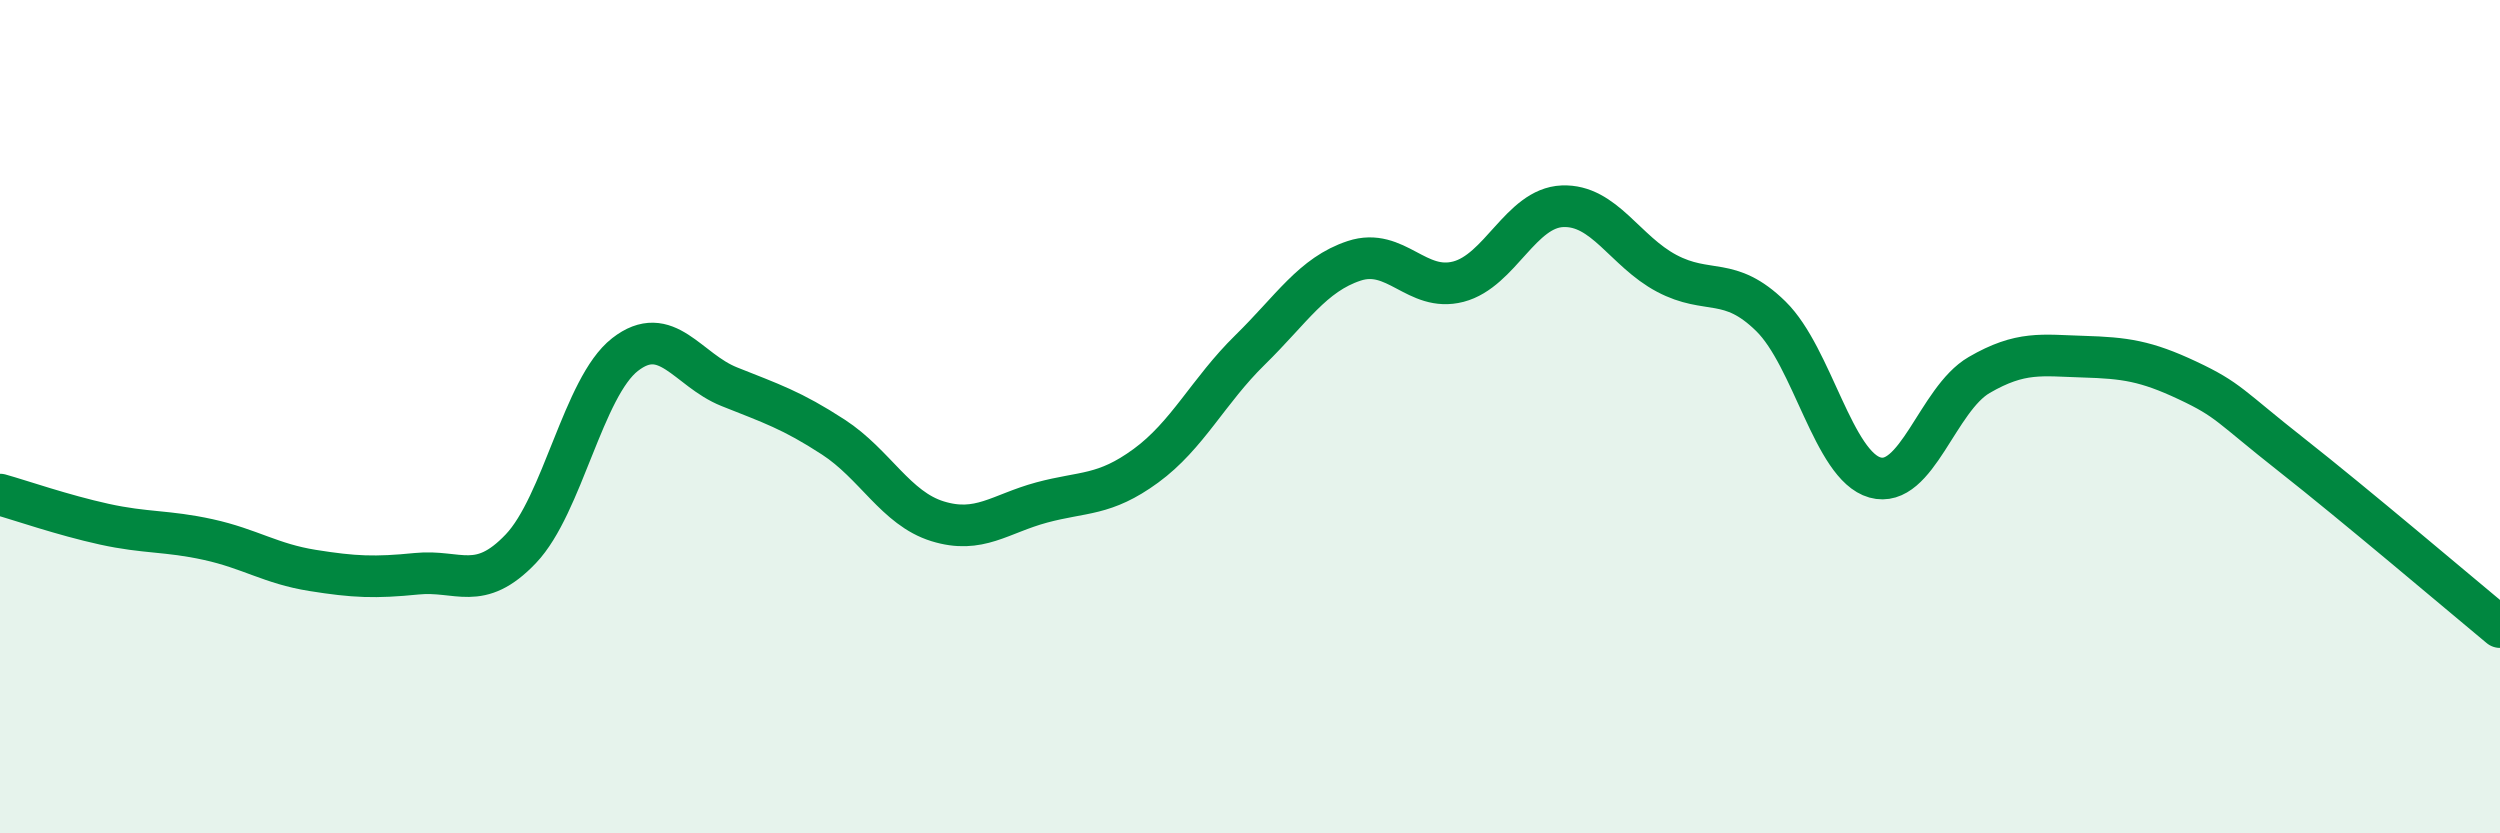
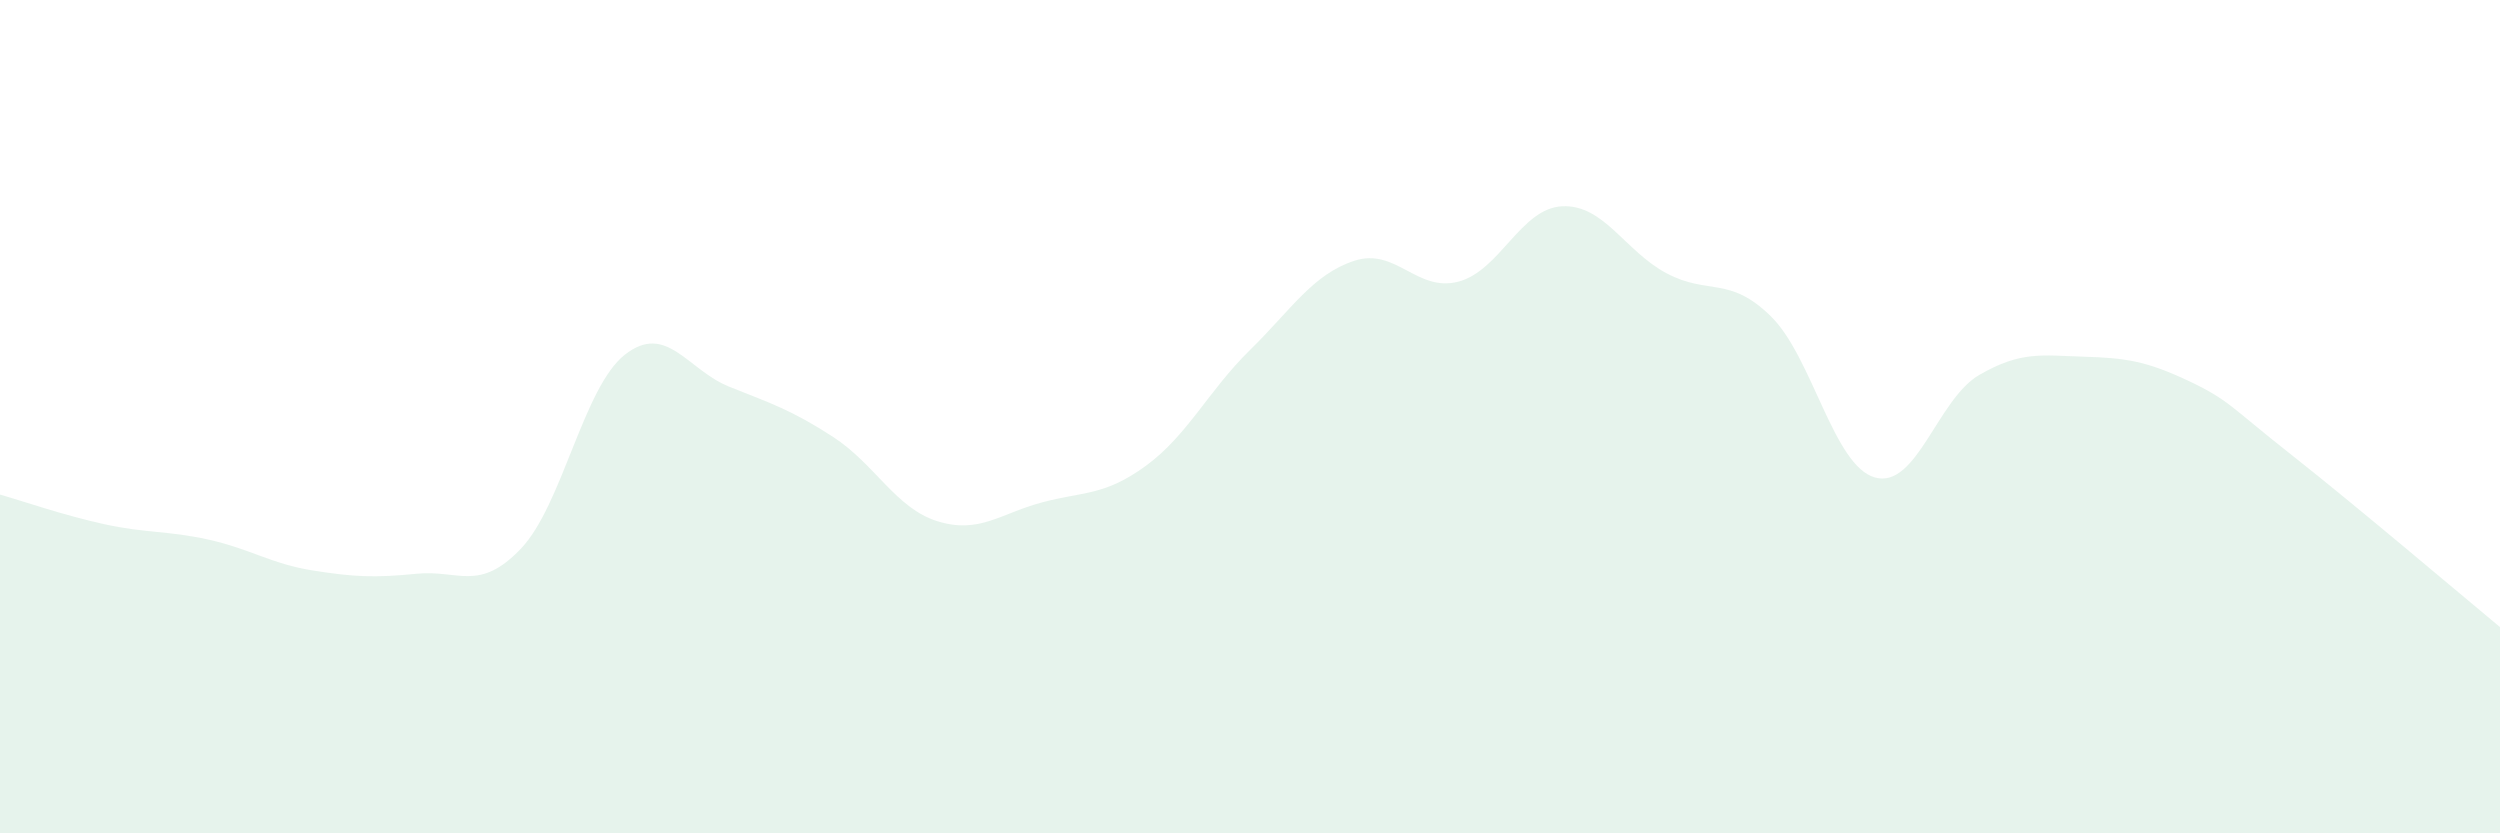
<svg xmlns="http://www.w3.org/2000/svg" width="60" height="20" viewBox="0 0 60 20">
  <path d="M 0,11.87 C 0.5,12.01 1.5,12.36 2.5,12.58 C 3.5,12.8 4,12.73 5,12.95 C 6,13.17 6.5,13.53 7.5,13.69 C 8.5,13.85 9,13.87 10,13.77 C 11,13.67 11.5,14.22 12.5,13.17 C 13.5,12.12 14,9.29 15,8.51 C 16,7.73 16.5,8.88 17.5,9.28 C 18.5,9.68 19,9.84 20,10.49 C 21,11.14 21.5,12.2 22.5,12.51 C 23.5,12.82 24,12.33 25,12.06 C 26,11.79 26.5,11.91 27.5,11.18 C 28.5,10.45 29,9.38 30,8.4 C 31,7.42 31.5,6.59 32.5,6.26 C 33.5,5.93 34,7.02 35,6.76 C 36,6.5 36.5,4.99 37.5,4.95 C 38.5,4.91 39,6.03 40,6.56 C 41,7.09 41.5,6.61 42.5,7.59 C 43.5,8.57 44,11.18 45,11.46 C 46,11.74 46.5,9.58 47.5,9 C 48.5,8.42 49,8.53 50,8.56 C 51,8.59 51.5,8.66 52.5,9.13 C 53.5,9.6 53.5,9.74 55,10.92 C 56.5,12.1 59,14.22 60,15.05L60 20L0 20Z" fill="#008740" opacity="0.1" stroke-linecap="round" stroke-linejoin="round" />
-   <path d="M 0,11.87 C 0.5,12.01 1.5,12.36 2.5,12.58 C 3.5,12.8 4,12.73 5,12.95 C 6,13.17 6.5,13.53 7.5,13.69 C 8.5,13.85 9,13.87 10,13.77 C 11,13.67 11.5,14.22 12.5,13.17 C 13.5,12.12 14,9.29 15,8.51 C 16,7.73 16.5,8.88 17.5,9.28 C 18.5,9.68 19,9.84 20,10.49 C 21,11.14 21.5,12.2 22.5,12.51 C 23.5,12.82 24,12.33 25,12.06 C 26,11.79 26.5,11.91 27.5,11.18 C 28.5,10.45 29,9.38 30,8.4 C 31,7.42 31.5,6.59 32.5,6.26 C 33.5,5.93 34,7.02 35,6.76 C 36,6.5 36.5,4.99 37.5,4.95 C 38.5,4.91 39,6.03 40,6.56 C 41,7.09 41.5,6.61 42.5,7.59 C 43.5,8.57 44,11.18 45,11.46 C 46,11.74 46.5,9.58 47.5,9 C 48.5,8.42 49,8.53 50,8.56 C 51,8.59 51.5,8.66 52.5,9.13 C 53.5,9.6 53.5,9.74 55,10.92 C 56.5,12.1 59,14.22 60,15.05" stroke="#008740" stroke-width="1" fill="none" stroke-linecap="round" stroke-linejoin="round" />
</svg>